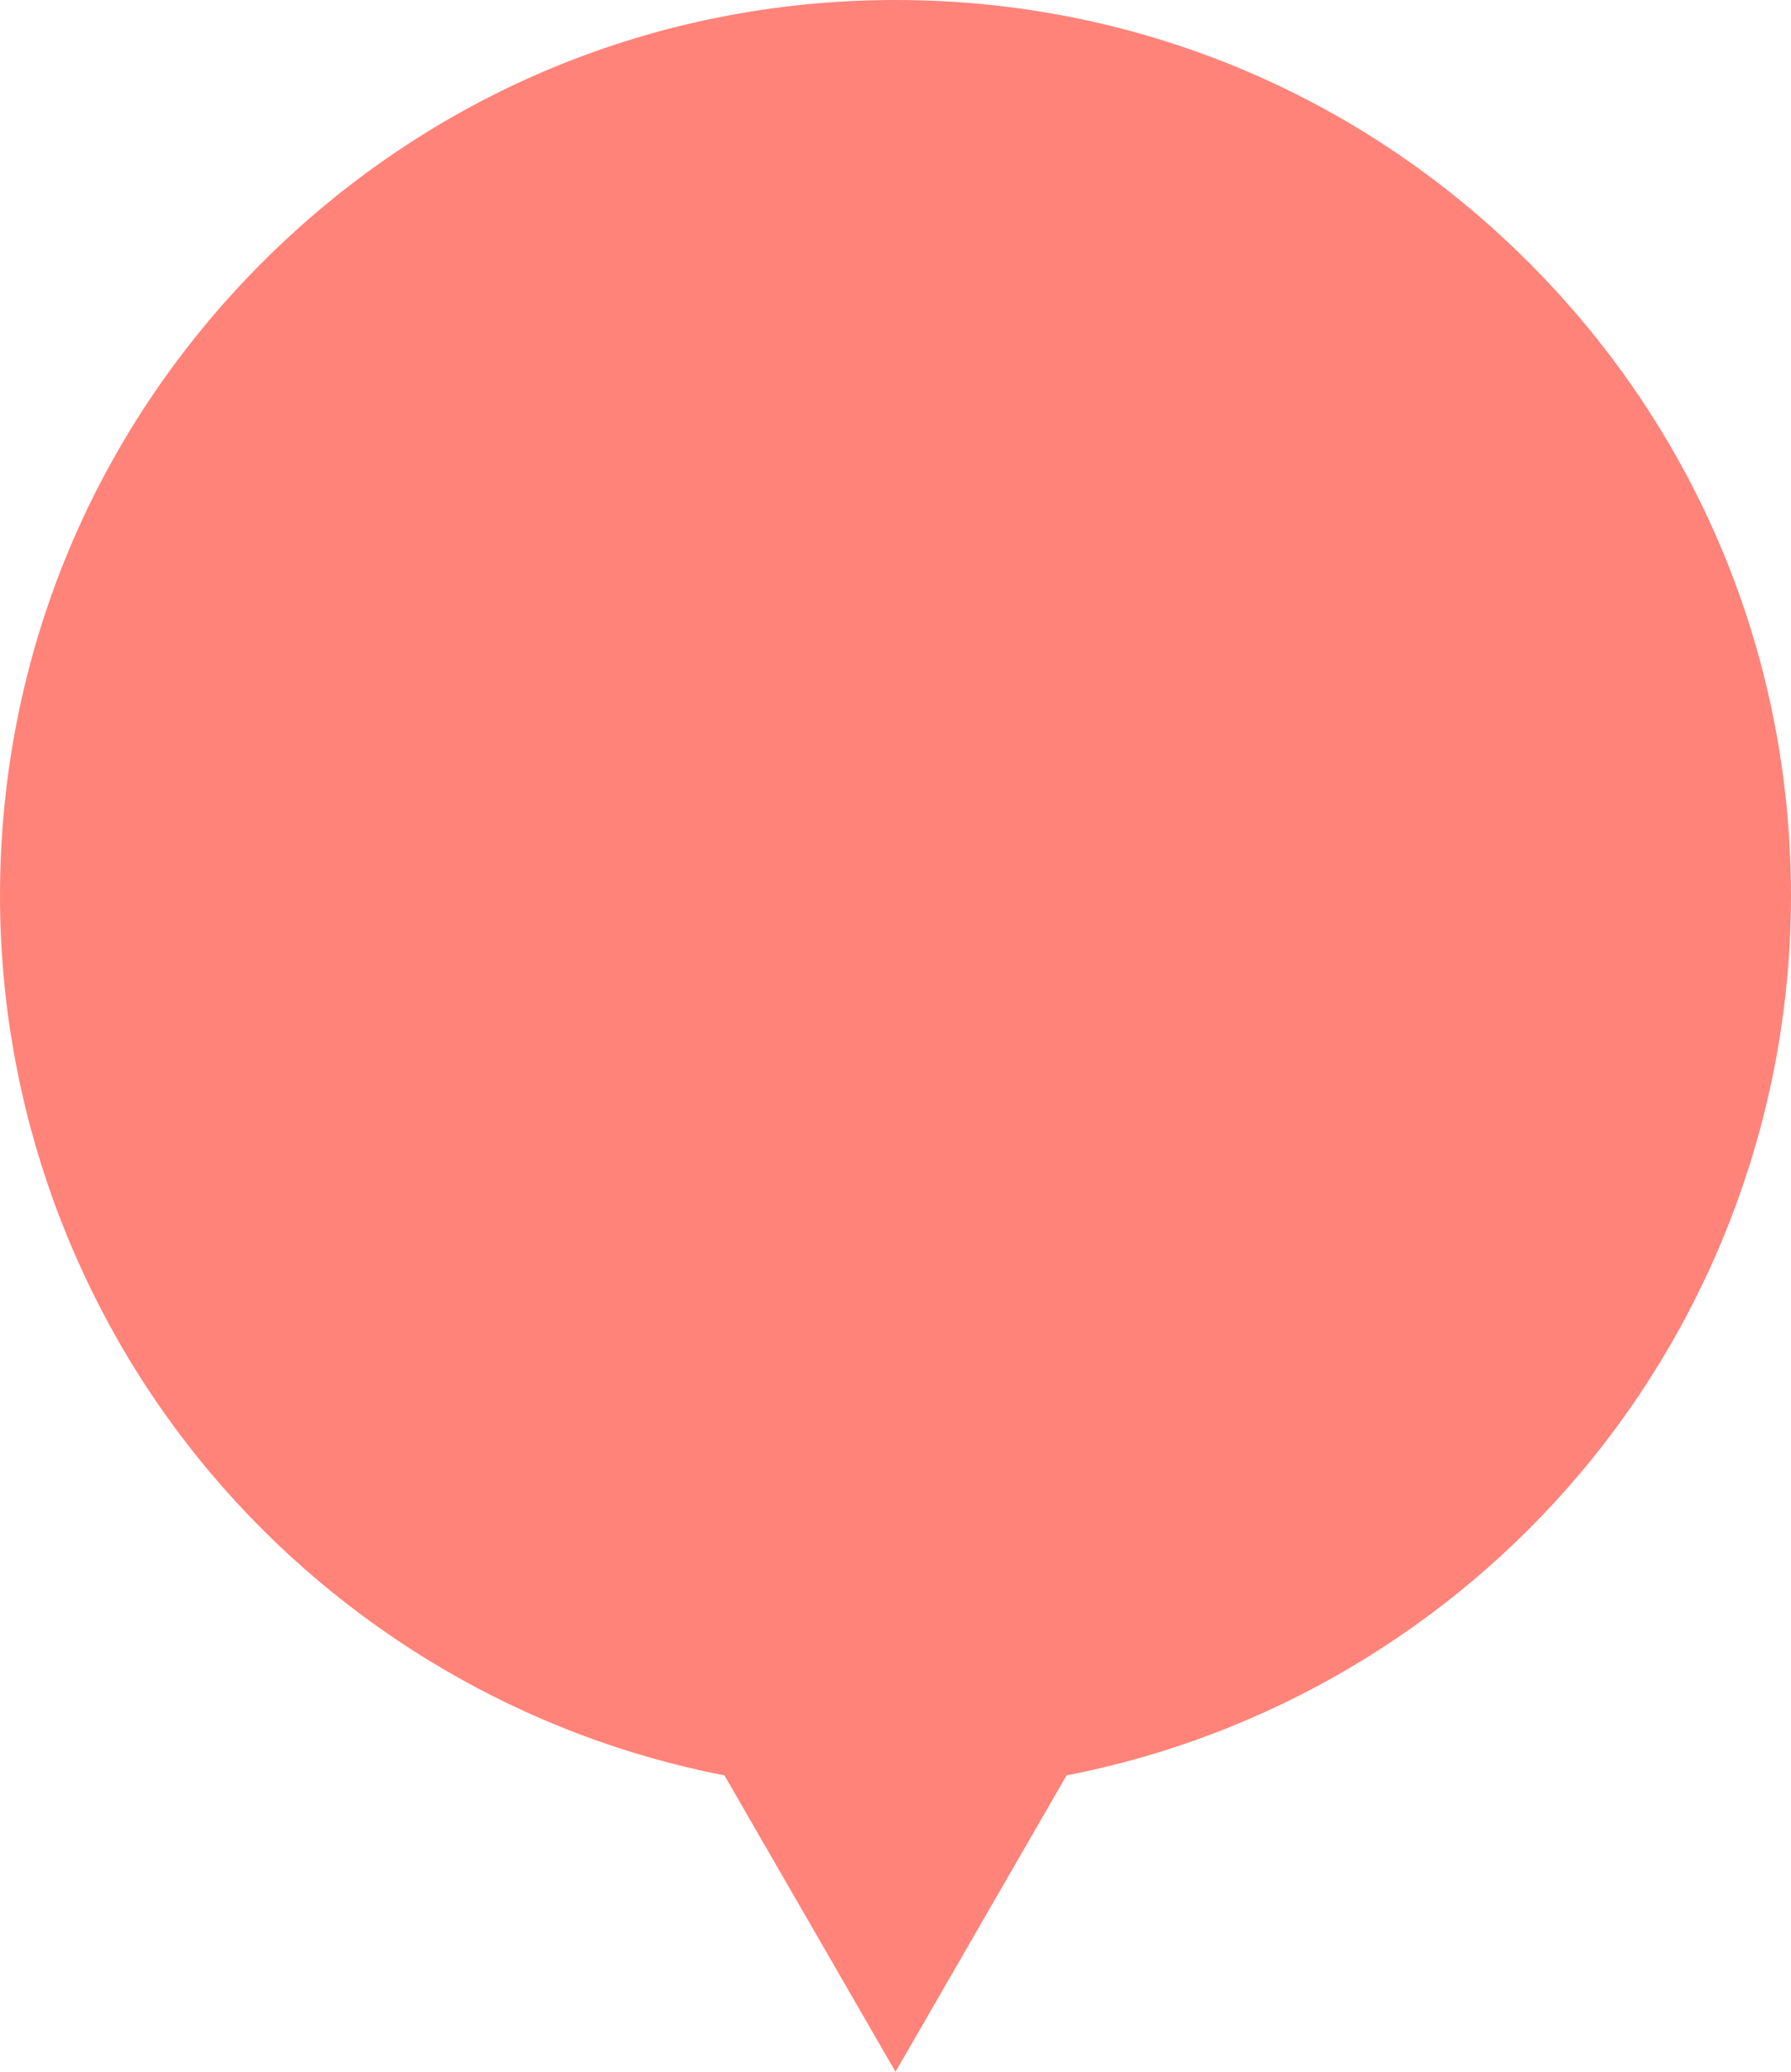
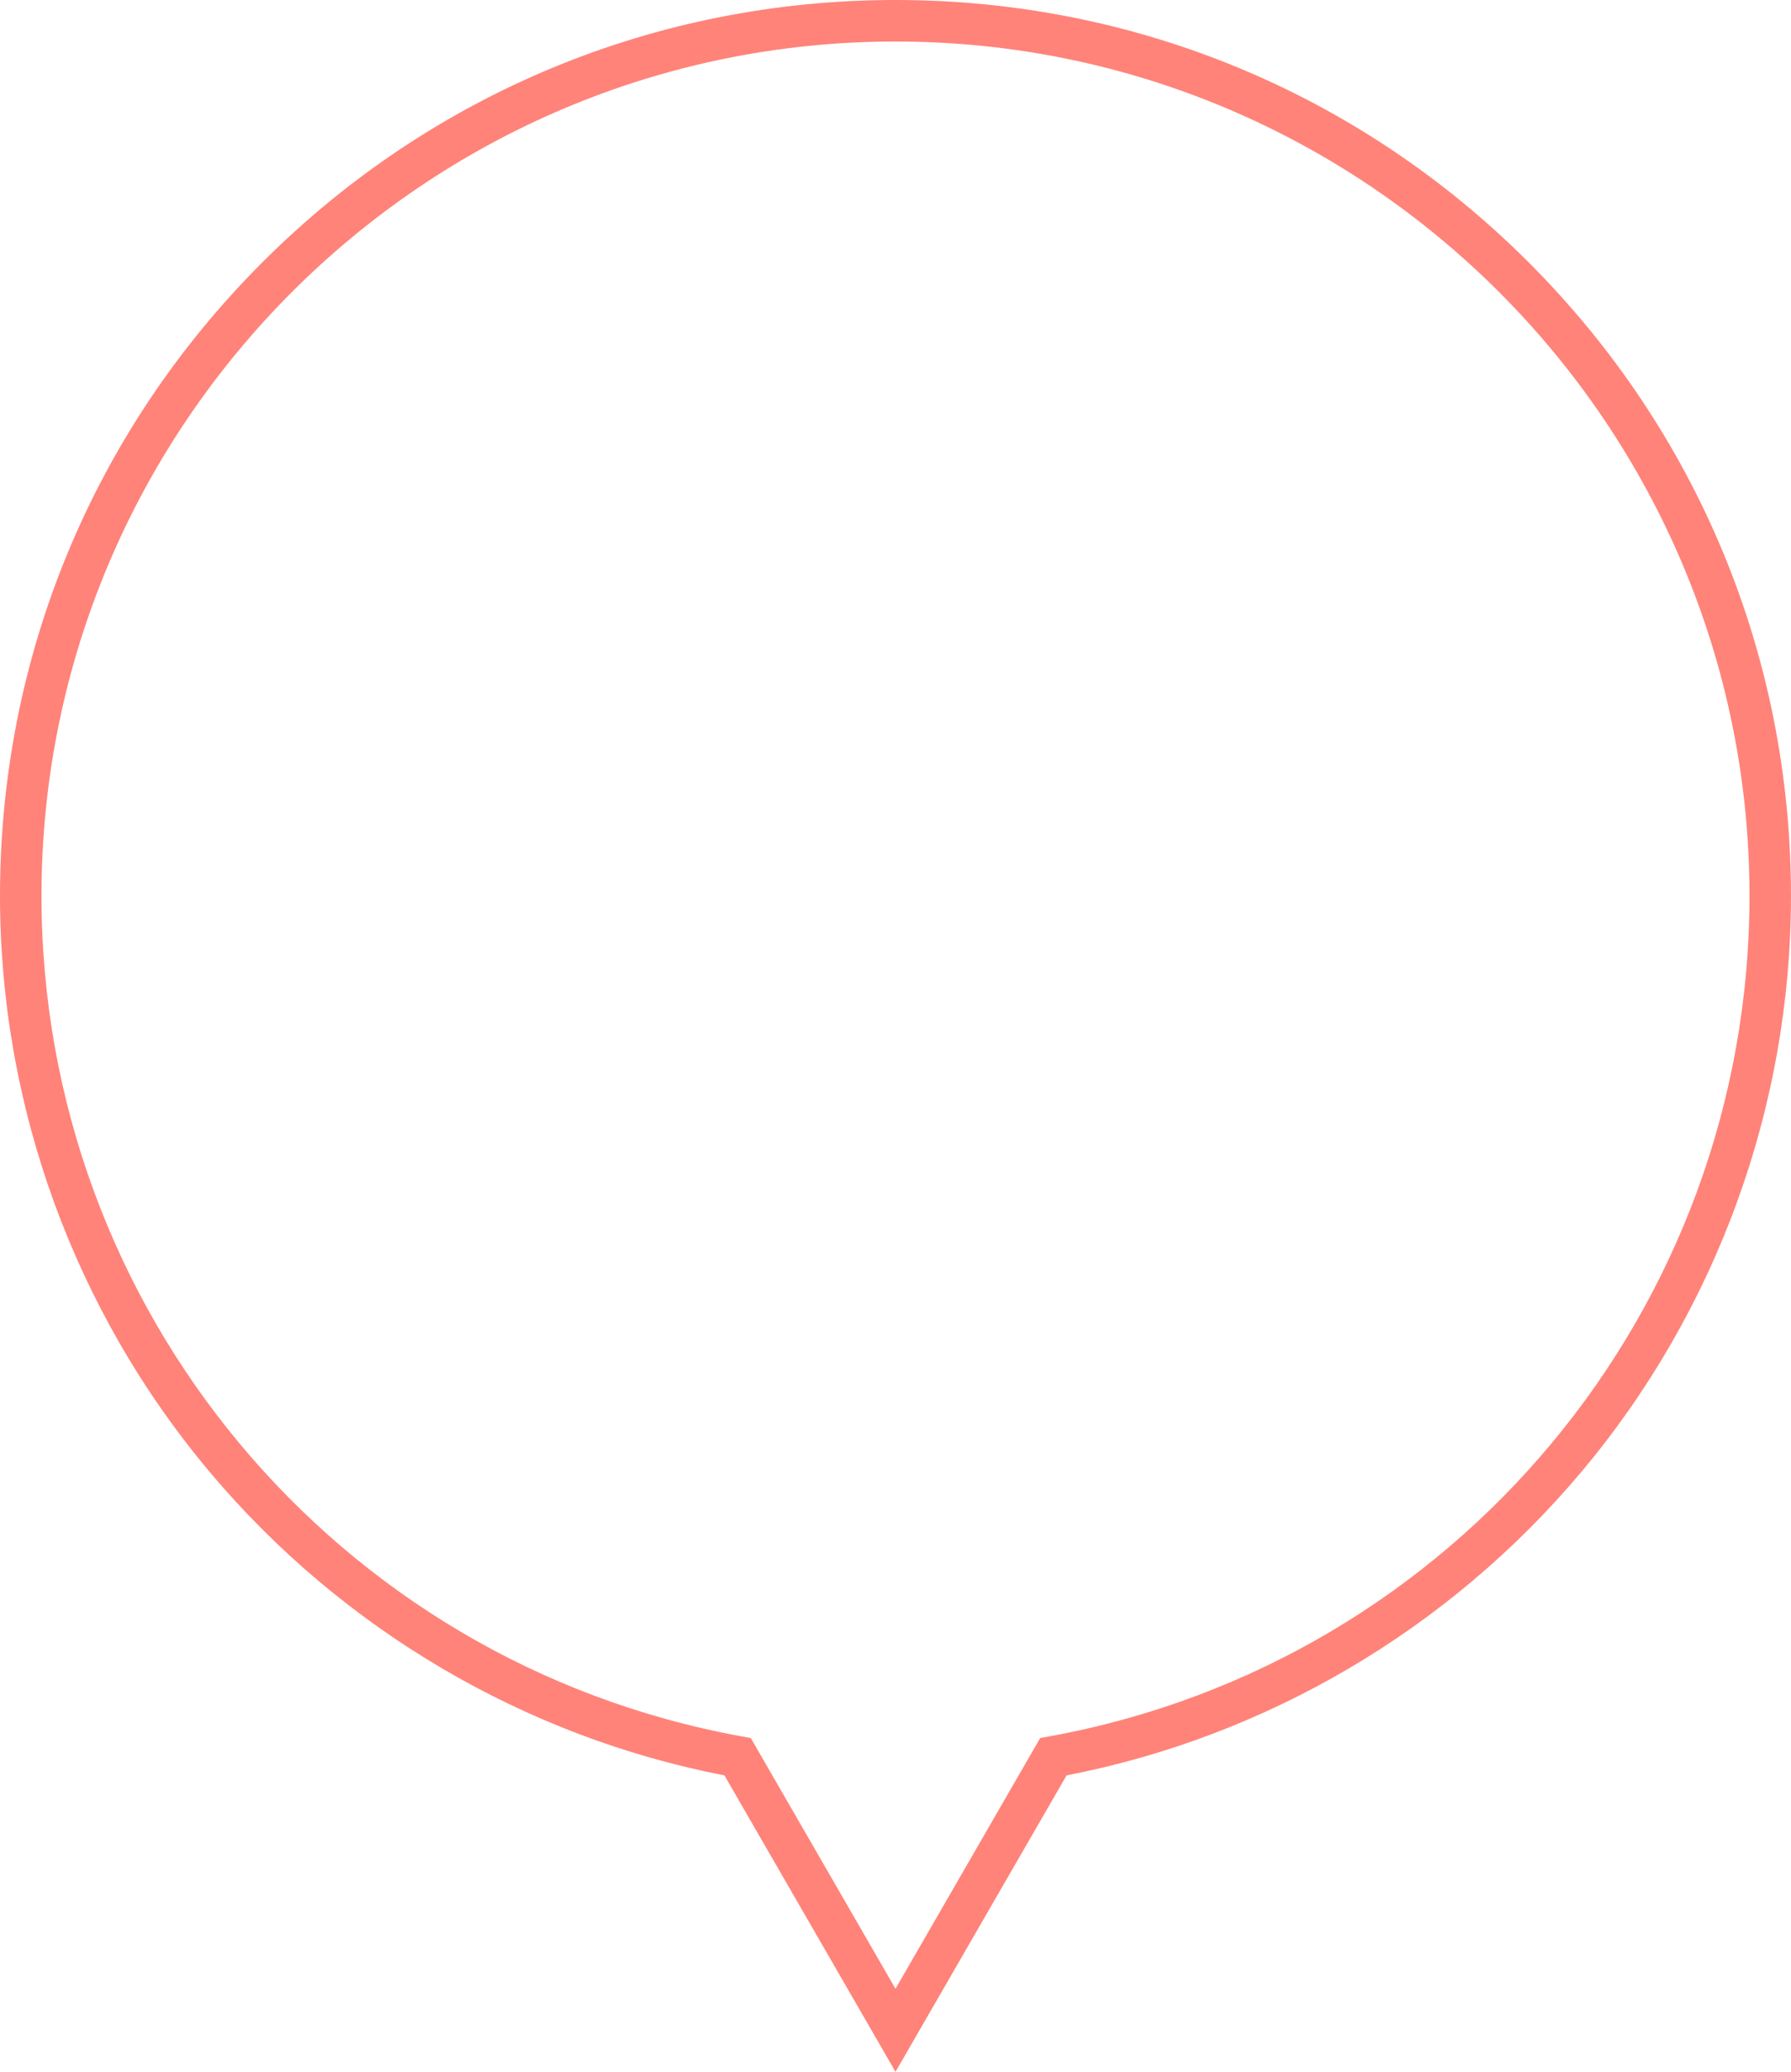
<svg xmlns="http://www.w3.org/2000/svg" xmlns:xlink="http://www.w3.org/1999/xlink" fill="#000000" height="698.6" preserveAspectRatio="xMidYMid meet" version="1" viewBox="0.0 0.0 604.2 698.6" width="604.2" zoomAndPan="magnify">
  <g>
    <linearGradient gradientUnits="userSpaceOnUse" id="a" x1="302.098" x2="302.098" xlink:actuate="onLoad" xlink:show="other" xlink:type="simple" y1="684.637" y2="7">
      <stop offset="0" stop-color="#ff8379" />
      <stop offset="1" stop-color="#ff8379" />
    </linearGradient>
-     <path d="M302.098,7C139.12,7,7,139.12,7,302.098c0,144.793,104.285,265.219,241.84,290.293 l53.258,92.246l53.258-92.246c137.555-25.074,241.84-145.5,241.84-290.293C597.196,139.12,465.076,7,302.098,7z" fill="url(#a)" />
  </g>
  <g>
    <linearGradient gradientUnits="userSpaceOnUse" id="b" x1="302.098" x2="302.098" xlink:actuate="onLoad" xlink:show="other" xlink:type="simple" y1="0" y2="698.637">
      <stop offset="0" stop-color="#ff8379" />
      <stop offset="1" stop-color="#ff8379" />
    </linearGradient>
    <path d="M302.098,698.637l-57.713-99.961 C176.982,585.624,115.505,549.48,70.984,496.65C25.209,442.332,0,373.239,0,302.098 c0-80.693,31.424-156.557,88.482-213.615S221.405,0,302.098,0s156.557,31.424,213.615,88.482 s88.482,132.922,88.482,213.615c0,71.142-25.209,140.235-70.983,194.552 c-44.522,52.83-105.998,88.974-173.402,102.026L302.098,698.637z M302.098,14 C143.24,14,14,143.24,14,302.098c0,139.28,99.292,258.47,236.094,283.406l3.188,0.581l48.816,84.552 l48.815-84.552l3.188-0.581c136.803-24.936,236.095-144.126,236.095-283.406C590.196,143.24,460.955,14,302.098,14z" fill="url(#b)" />
  </g>
</svg>